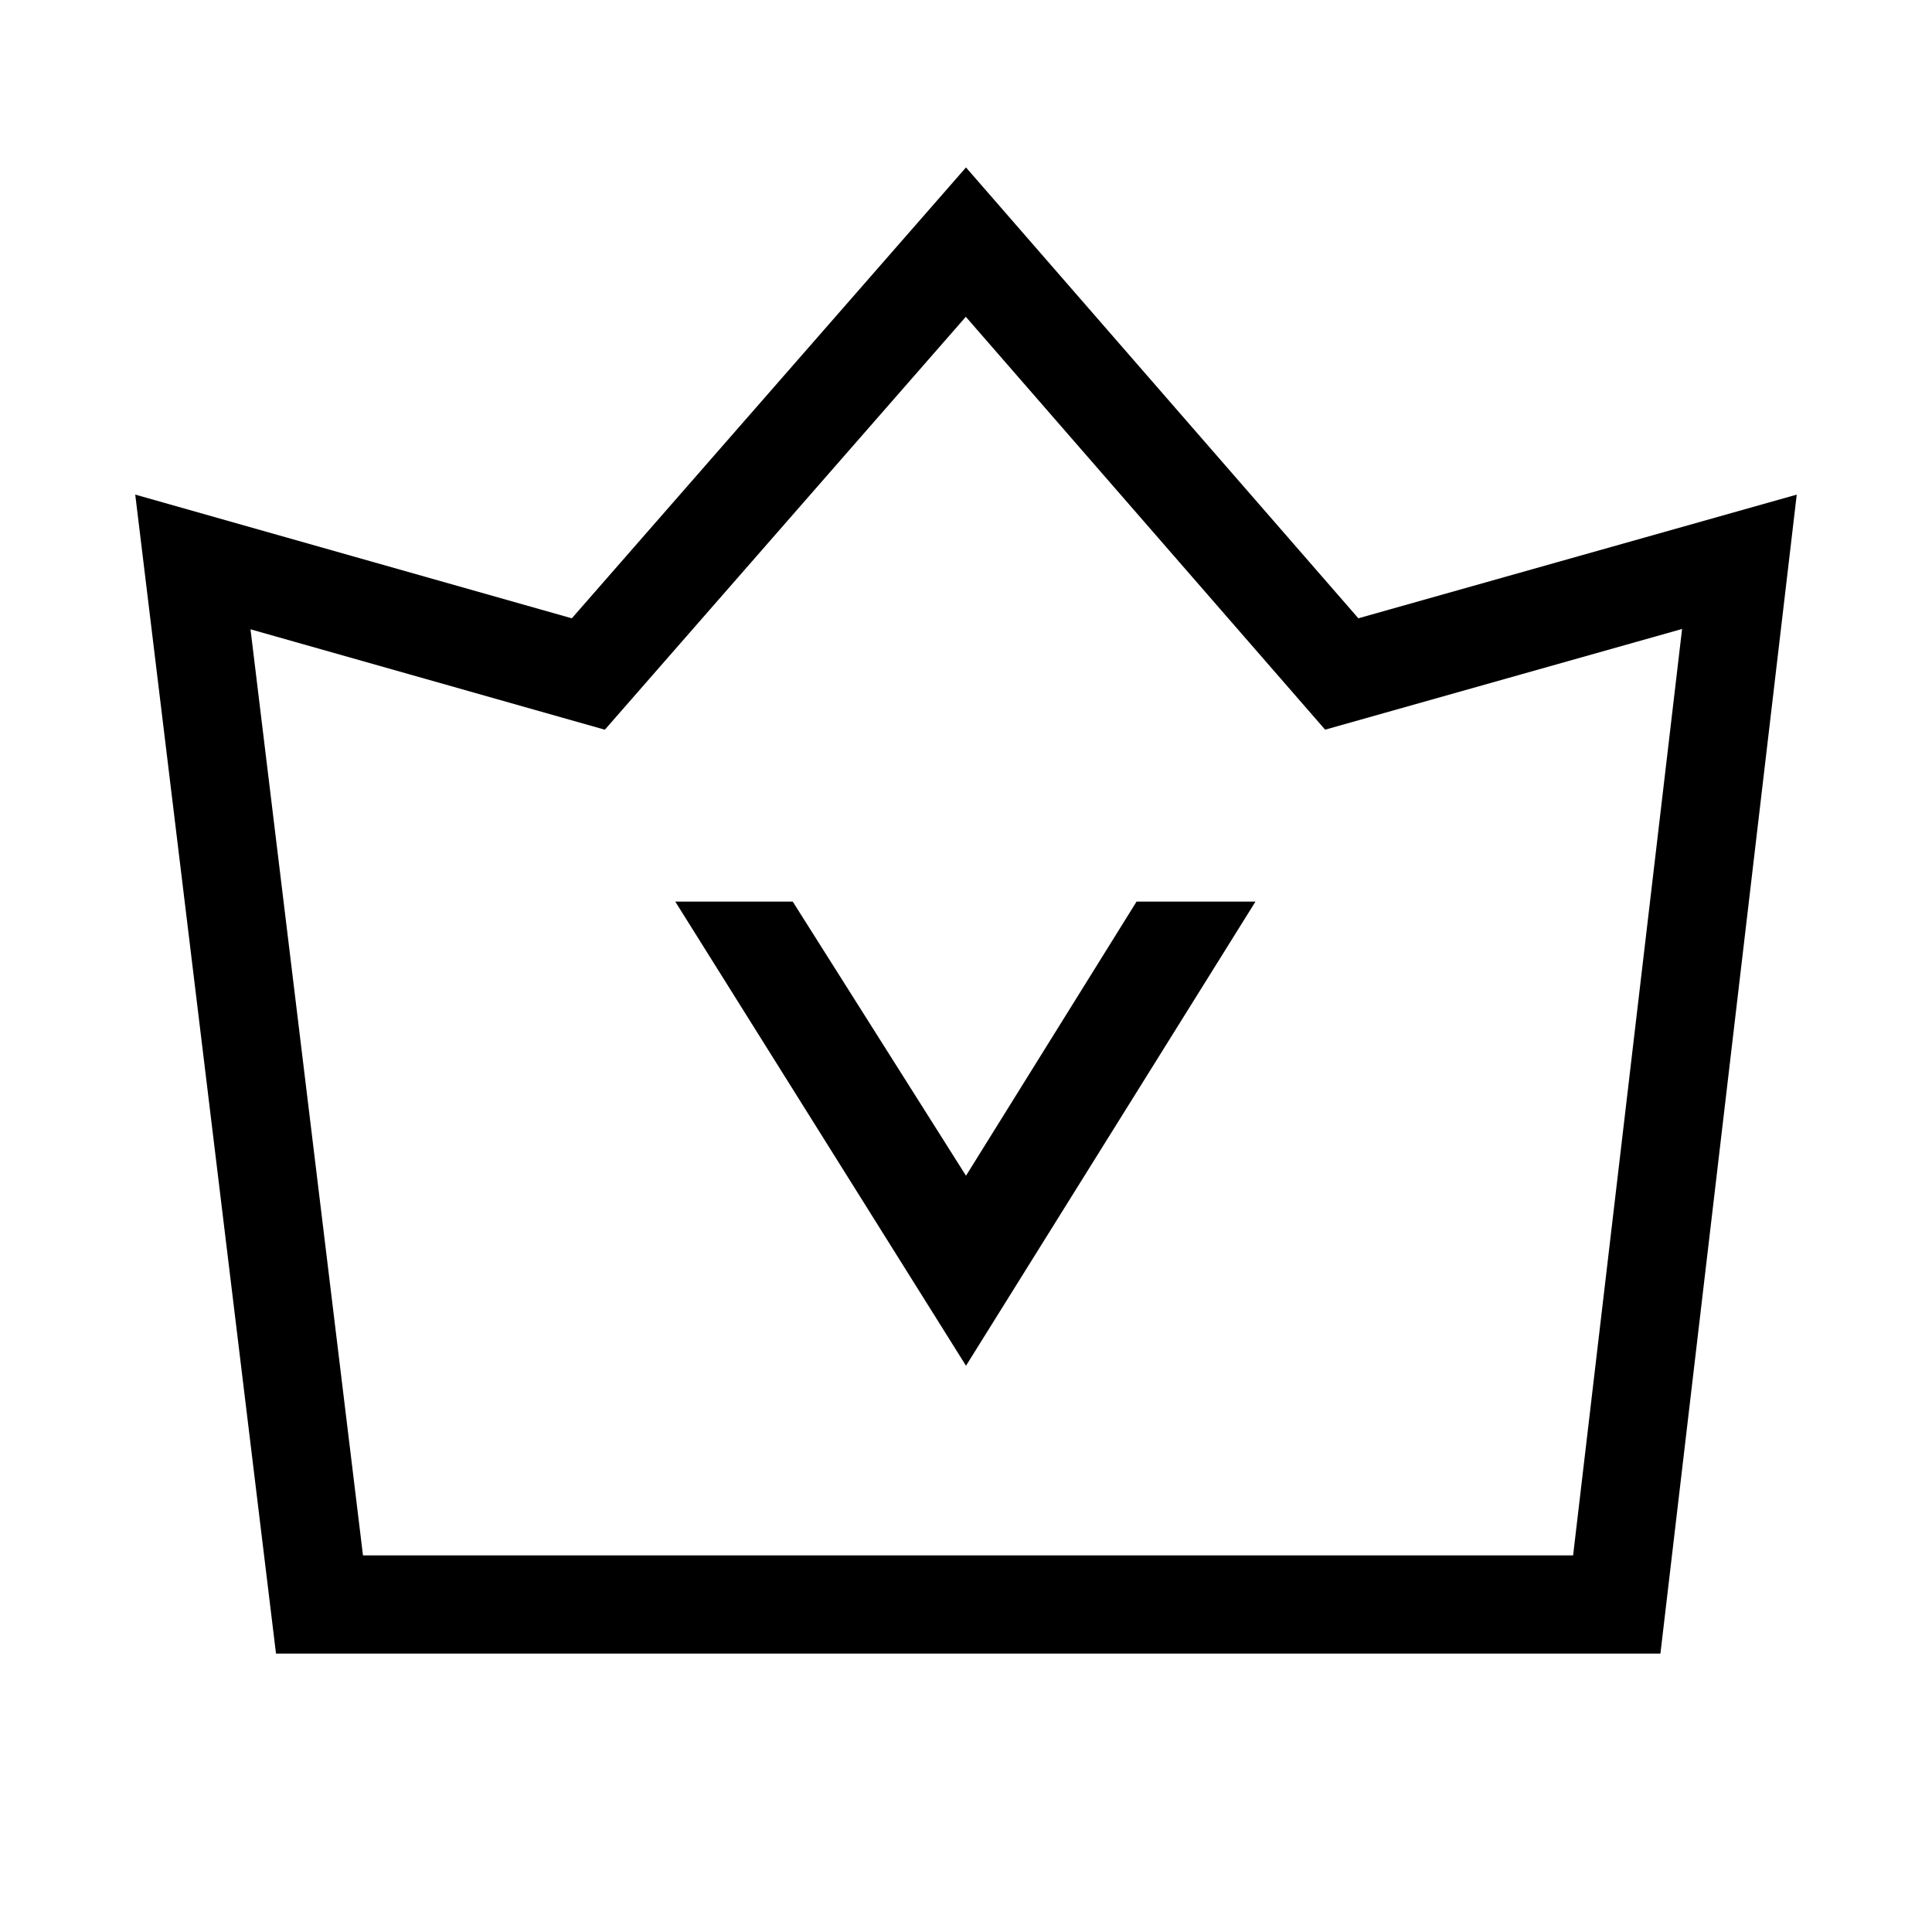
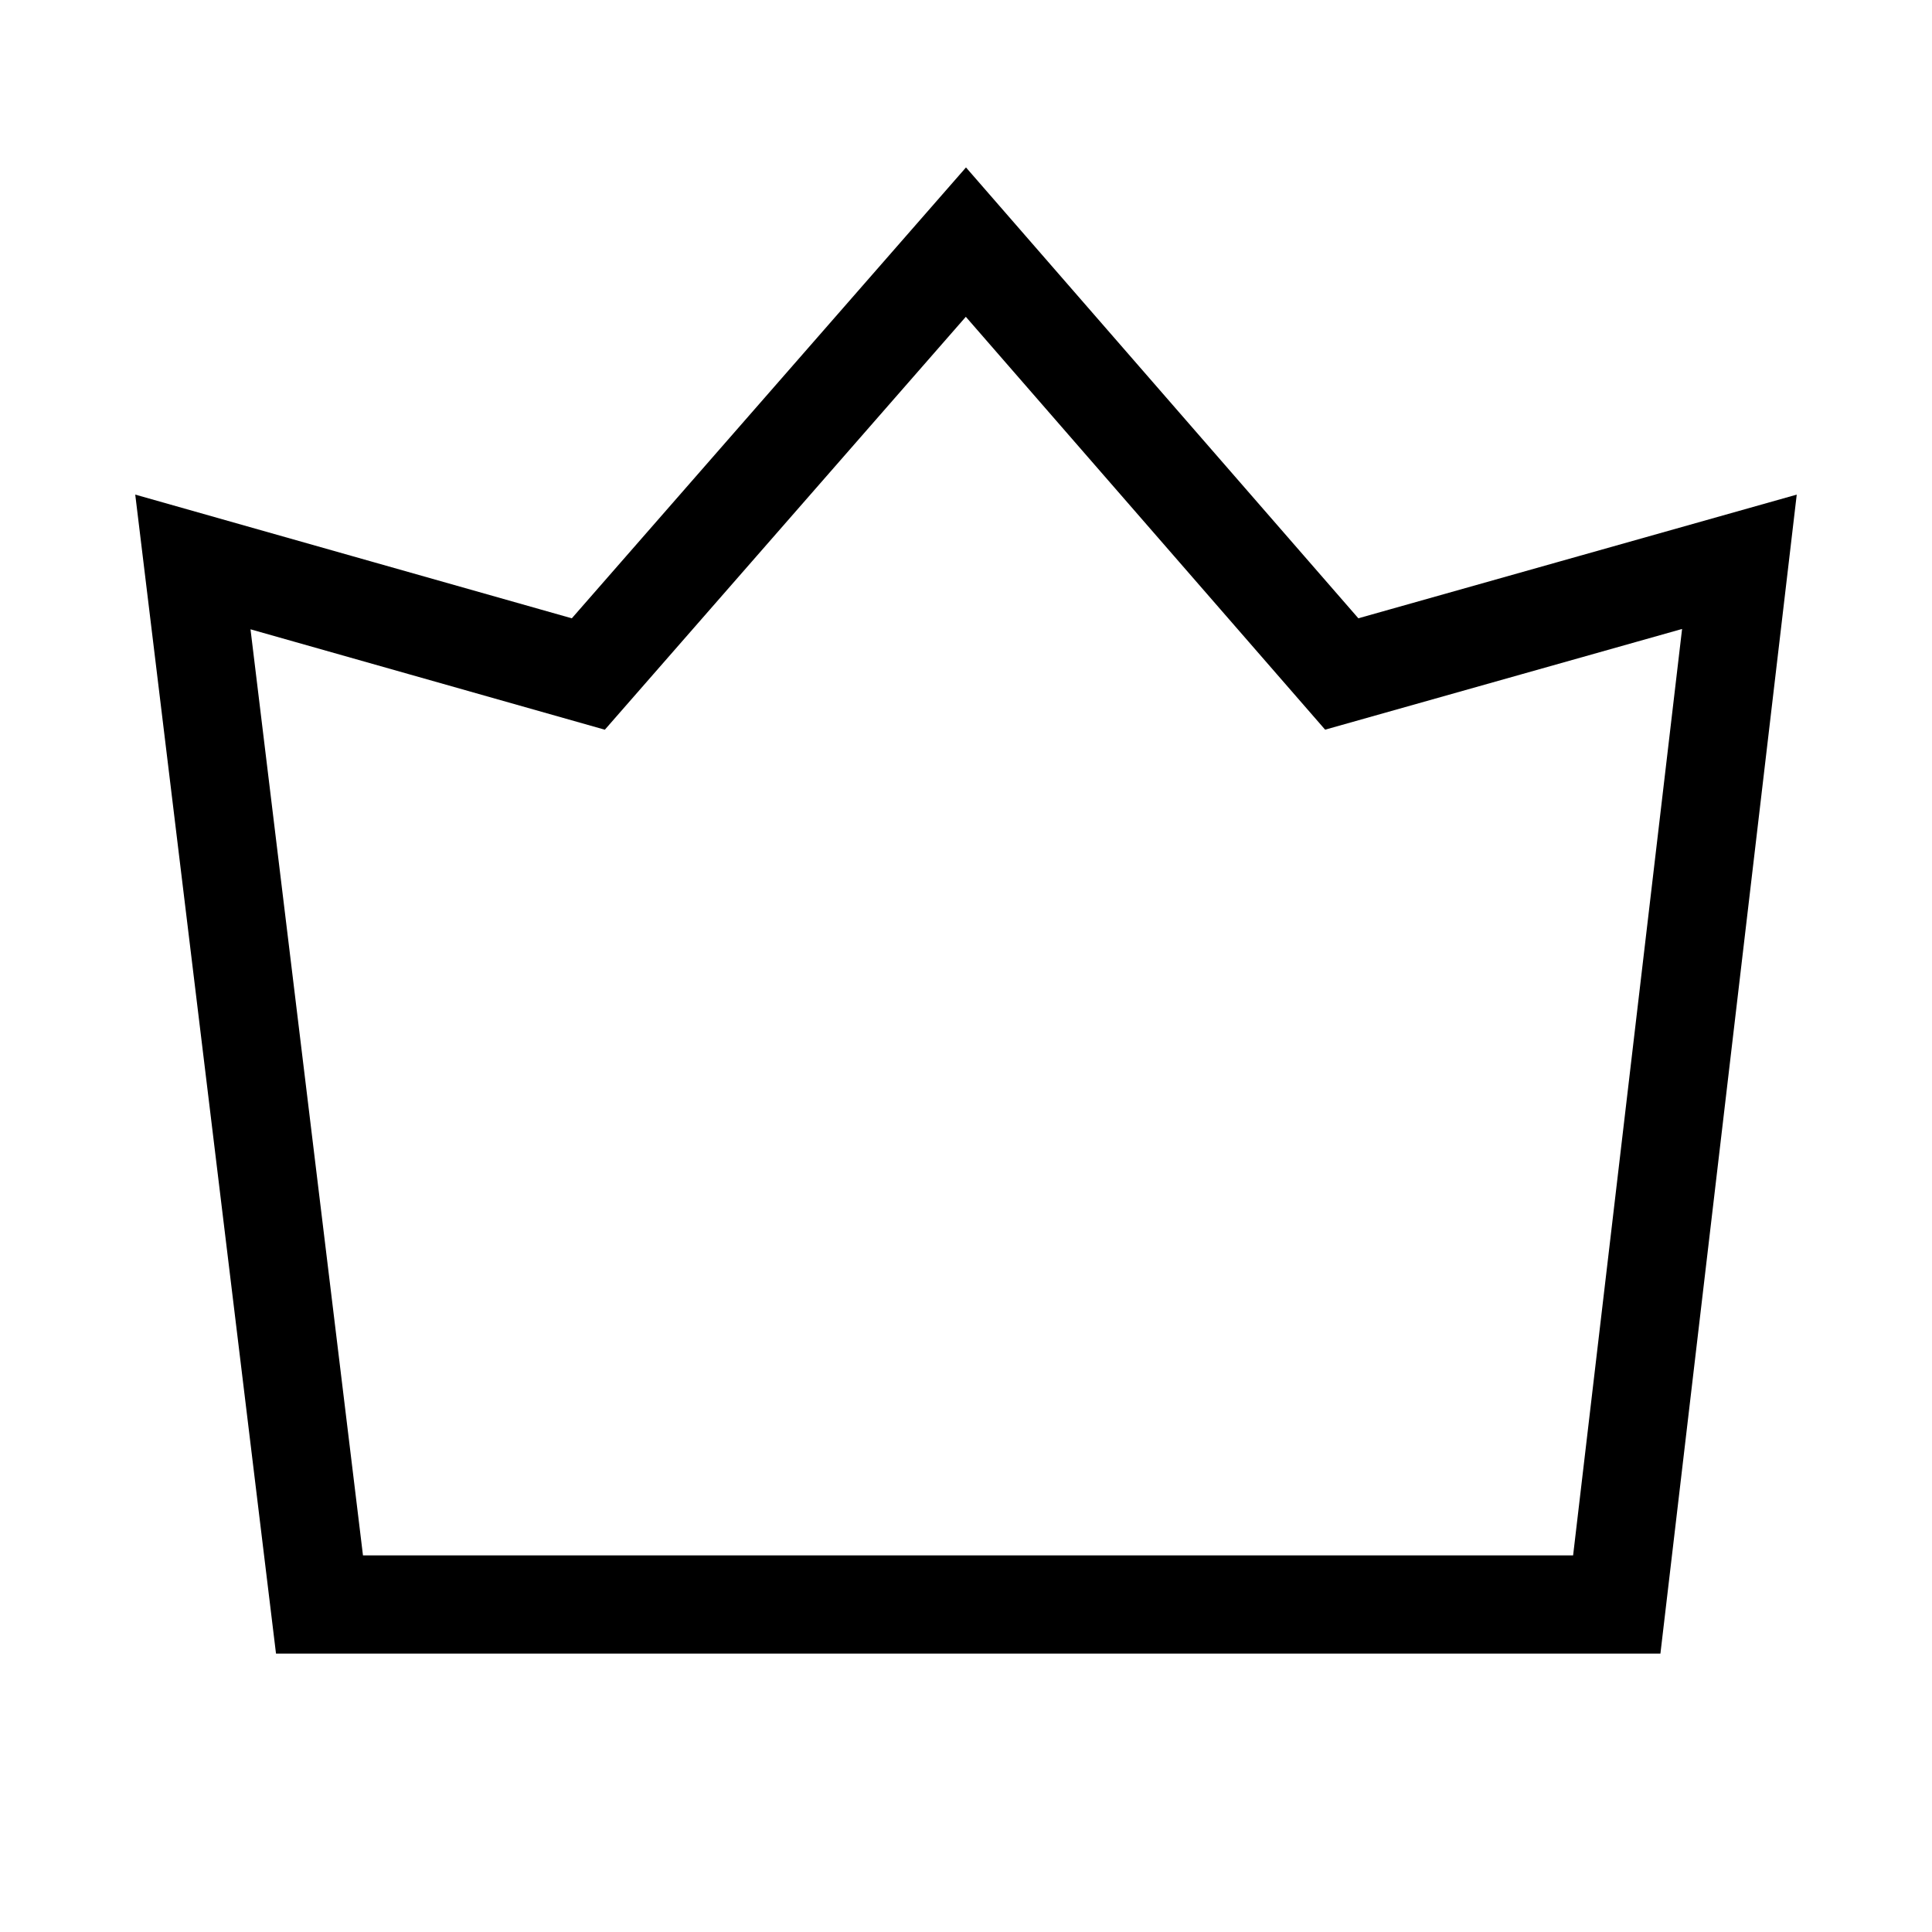
<svg xmlns="http://www.w3.org/2000/svg" width="60px" height="60px" viewBox="0 0 60 60" version="1.1">
  <title>vip服务3 copy</title>
  <desc>Created with Sketch.</desc>
  <g id="图标合集" stroke="none" stroke-width="1" fill="none" fill-rule="evenodd">
    <g id="服务官网图标" transform="translate(-854, -493)">
      <g id="vip服务3" transform="translate(850, 486)">
        <g id="Group-75" transform="translate(8.2, 12.2)">
          <g id="分组" fill-rule="nonzero">
            <path d="M5.722,44.629 L46.01,44.629 L49.819,12.247 L37.469,15.731 L25.797,2.319 L14.071,15.732 L1.79,12.252 L5.722,44.629 Z" id="路径-3" stroke="#000000" stroke-width="3.049" />
-             <polygon id="路径-2" fill="#000000" points="31.097 22.8 34.79 22.8 25.8 37.214 16.771 22.8 20.419 22.8 25.8 31.313" />
          </g>
        </g>
      </g>
    </g>
  </g>
</svg>